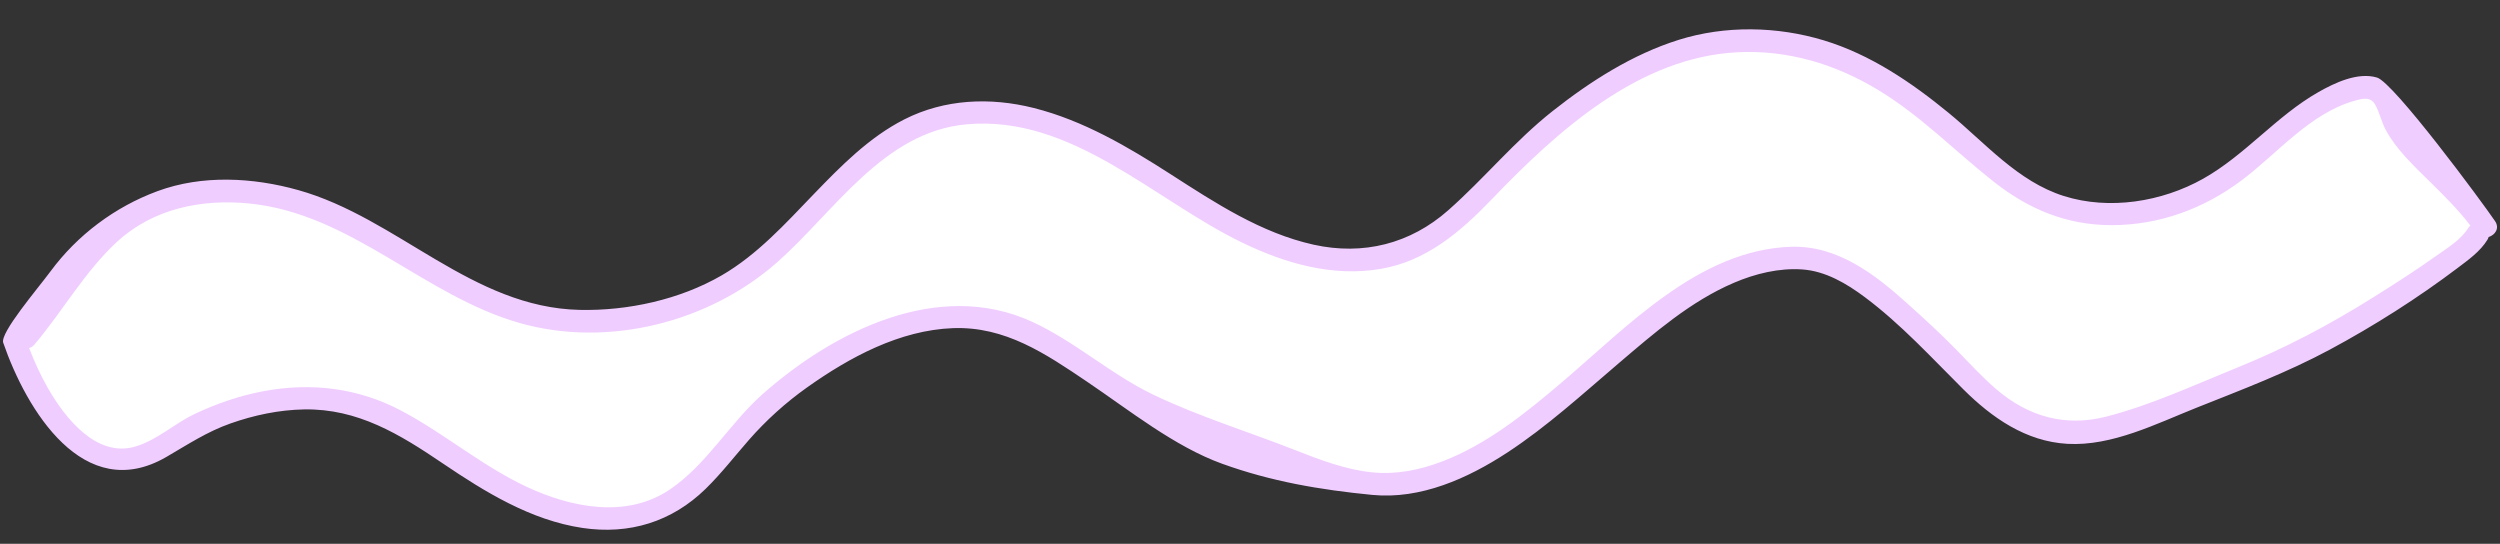
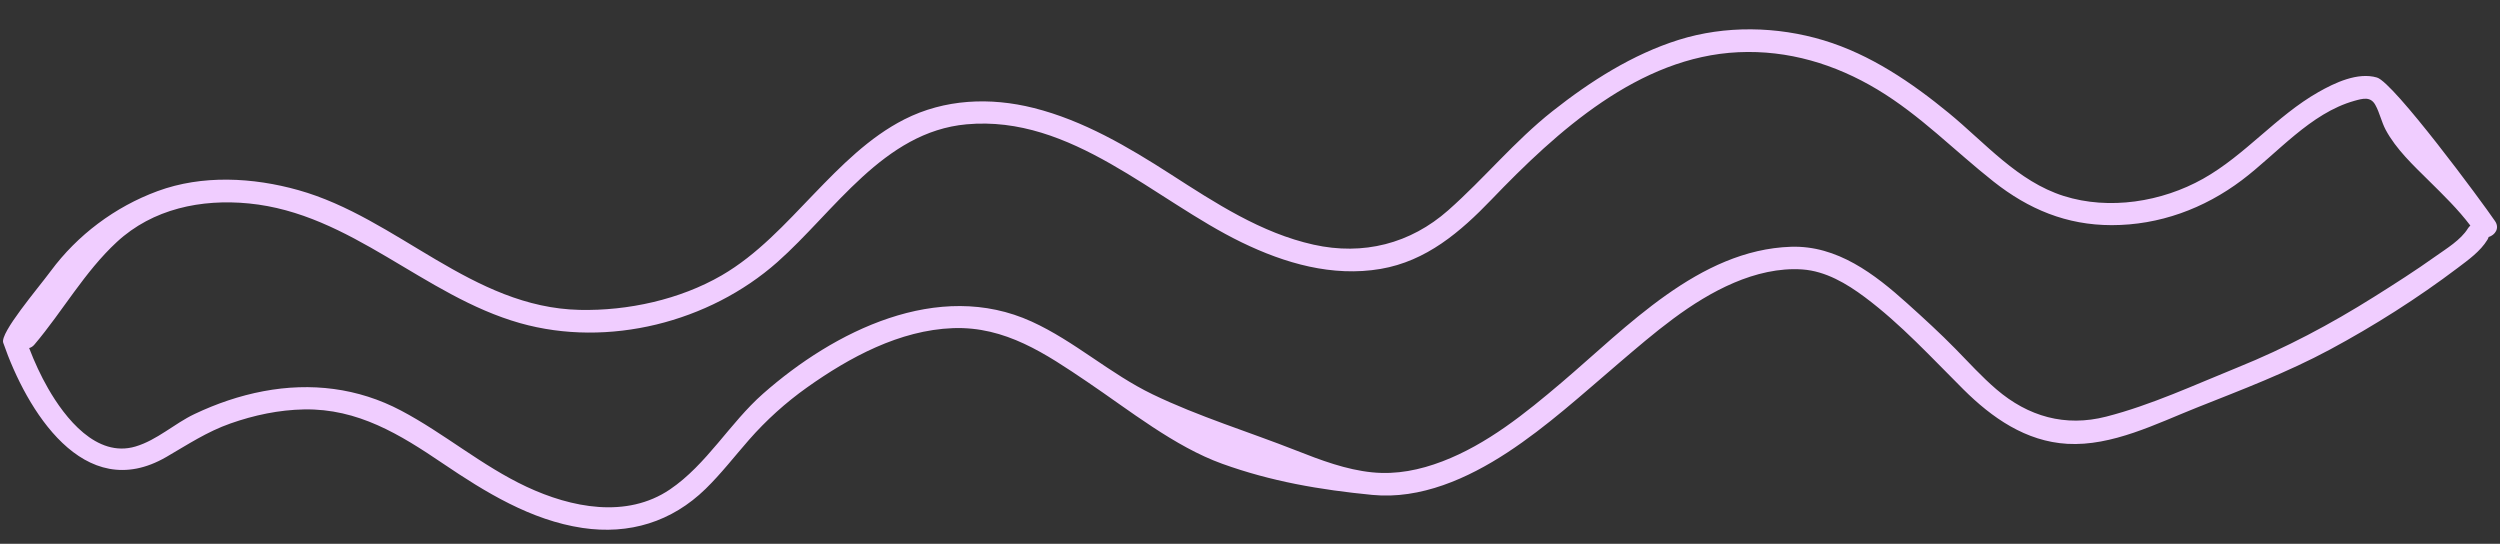
<svg xmlns="http://www.w3.org/2000/svg" fill="#f0cdff" height="72.3" preserveAspectRatio="xMidYMid meet" version="1" viewBox="-0.4 -3.9 332.4 72.3" width="332.4" zoomAndPan="magnify">
  <rect x="-0.4" y="-3.9" width="332.4" height="72.3" fill="#333333" stroke="none" />
  <g id="change1_1">
-     <path d="M59.279,32.983c13.402,10.831,33.75,5.604,43.435-4.277s14.967-14.576,25.044-17.511 s26.902,9.098,38.018,15.848c11.116,6.75,23.319,2.054,27.232-0.88c3.913-2.935,16.489-17.882,32.283-23.967 s33.359,9.783,41.87,17.413s21.228,7.63,30.326-1.37c9.098-9,17.609-10.957,17.609-10.957 s13.402,15.652,14.283,18.391s-24.163,18.196-43.924,25.63s-22.008-4.898-36.098-16.63 s-24.848,1.37-38.544,11.348s-17.982,14.081-34.63,14.087c-16.648,0.006-31.989-15.554-37.174-18.489 c-5.185-2.935-13.207-3.13-16.435-2.62c-21.702,3.434-27.391,21.402-39.033,25.413S56.148,54.532,46.072,49.738 s-20.769,5.01-30.13,6.652S1.268,40.934,1.268,40.934C20.833,9.043,45.876,22.151,59.279,32.983z M59.279,32.983 c13.402,10.831,33.75,5.604,43.435-4.277s14.967-14.576,25.044-17.511s26.902,9.098,38.018,15.848 c11.116,6.75,23.319,2.054,27.232-0.88c3.913-2.935,16.489-17.882,32.283-23.967s33.359,9.783,41.87,17.413 s21.228,7.63,30.326-1.37c9.098-9,17.609-10.957,17.609-10.957s13.402,15.652,14.283,18.391 s-24.163,18.196-43.924,25.63s-22.008-4.898-36.098-16.63s-24.848,1.37-38.544,11.348 s-17.982,14.081-34.63,14.087c-16.648,0.006-31.989-15.554-37.174-18.489c-5.185-2.935-13.207-3.13-16.435-2.62 c-21.702,3.434-27.391,21.402-39.033,25.413S56.148,54.532,46.072,49.738s-20.769,5.01-30.13,6.652 S1.268,40.934,1.268,40.934C20.833,9.043,45.876,22.151,59.279,32.983z" fill="#ffffff" />
-   </g>
+     </g>
  <g id="change2_1">
    <path d="M331.344,25.504c-1.79-2.634-13.477-18.442-15.704-19.096c-2.558-0.751-5.605,0.699-7.78,1.934 c-5.599,3.179-9.725,8.377-15.344,11.529c-5.47,3.069-12.47,4.203-18.526,2.285 c-6.122-1.938-10.459-7.072-15.271-11.024c-4.953-4.068-10.446-7.8-16.638-9.67 c-6.202-1.873-13.087-2.006-19.289-0.061c-6.138,1.926-11.757,5.518-16.77,9.478 c-5.048,3.987-9.066,8.937-13.86,13.175c-5.045,4.46-11.313,6.043-17.905,4.578 c-6.985-1.553-13.052-5.538-18.984-9.353c-5.658-3.639-11.641-7.166-18.222-8.821 c-5.778-1.454-11.853-1.207-17.216,1.518c-4.666,2.37-8.432,6.201-12.024,9.925 c-3.771,3.911-7.511,8.065-12.261,10.815c-5.557,3.217-12.459,4.724-18.856,4.587 C62.344,36.997,52.476,25.086,39.265,21.377c-6.028-1.692-12.771-2.061-18.723,0.137 c-5.692,2.101-10.662,5.857-14.188,10.616c-1.77,2.39-6.778,8.232-6.326,9.541 c3.078,8.918,10.7,21.561,21.686,15.188c2.834-1.644,5.407-3.359,8.53-4.456 c3.147-1.106,6.444-1.807,9.787-1.867c7.149-0.128,12.739,3.318,18.457,7.189 c5.626,3.808,11.718,7.552,18.559,8.57c6.222,0.926,11.872-0.808,16.365-5.191 c2.083-2.033,3.864-4.345,5.779-6.529c2.289-2.61,4.87-4.941,7.7-6.952c5.656-4.019,12.328-7.627,19.406-7.893 c6.95-0.261,12.325,3.4,17.841,7.123c5.604,3.782,11.619,8.617,17.955,10.906 c6.513,2.353,12.989,3.462,19.961,4.143c6.425,0.627,12.701-2.189,17.96-5.633 c5.277-3.456,9.963-7.74,14.752-11.822c4.739-4.04,9.612-8.293,15.403-10.76 c2.827-1.204,5.972-1.976,9.061-1.762c3.093,0.214,5.887,1.872,8.316,3.685c4.793,3.58,8.877,8.054,13.102,12.258 c3.798,3.779,8.302,6.928,13.824,7.244c5.943,0.34,11.87-2.691,17.237-4.825 c5.984-2.38,12.001-4.657,17.686-7.713c5.863-3.152,11.681-6.844,16.994-10.861 c1.412-1.068,2.993-2.189,3.934-3.728c0.077-0.125,0.126-0.249,0.164-0.371 C331.343,27.354,331.987,26.45,331.344,25.504z M327.733,26.471c-0.943,1.54-2.877,2.694-4.31,3.715 c-2.659,1.895-5.416,3.654-8.181,5.391c-5.807,3.649-11.737,6.792-18.099,9.366 c-5.721,2.314-11.524,5.021-17.514,6.554c-5.429,1.39-10.359-0.006-14.59-3.634 c-1.938-1.662-3.654-3.555-5.438-5.376c-2.051-2.093-4.229-4.081-6.406-6.041 c-4.348-3.914-9.326-7.738-15.474-7.535c-12.222,0.405-21.808,10.679-30.519,18.074 c-4.793,4.07-9.886,8.191-15.823,10.459c-3.001,1.146-6.104,1.781-9.323,1.459 c-3.49-0.349-6.862-1.624-10.101-2.901c-6.336-2.497-12.962-4.509-19.099-7.468 c-5.658-2.728-10.367-7.067-16.08-9.675c-12.428-5.672-26.278,1.266-35.722,9.588 c-4.414,3.889-7.481,9.408-12.377,12.726c-5.771,3.911-13.137,2.421-19.053-0.348 c-5.947-2.784-10.927-7.087-16.708-10.139c-5.713-3.016-11.97-3.763-18.297-2.571 c-3.168,0.597-6.251,1.653-9.161,3.037c-2.673,1.271-4.978,3.463-7.84,4.314c-5.198,1.546-9.382-3.818-11.622-7.719 c-0.988-1.721-1.813-3.521-2.522-5.37c0.244-0.062,0.484-0.203,0.698-0.456c3.766-4.448,6.663-9.672,10.968-13.651 c4.774-4.414,11.215-5.74,17.549-5.12c13.616,1.332,23.228,12.283,36.058,15.913 c11.718,3.315,25.164-0.109,34.208-8.112c7.605-6.729,14.12-17.322,25.155-18.322 c13.972-1.267,24.912,10.034,36.586,15.698c5.74,2.785,12.06,4.62,18.47,3.528 c6.077-1.035,10.606-4.916,14.746-9.226c8.696-9.055,19.576-18.98,32.829-19.587 c6.607-0.302,12.843,1.577,18.476,4.958c5.722,3.435,10.252,8.144,15.446,12.245 c4.657,3.676,9.707,5.788,15.697,5.791c6.323,0.003,12.288-2.189,17.315-5.978 c4.723-3.56,9.088-8.899,14.962-10.551c1.169-0.329,2.155-0.59,2.787,0.548c0.581,1.044,0.813,2.256,1.378,3.313 c1.38,2.577,3.704,4.747,5.759,6.78c1.922,1.901,3.868,3.79,5.498,5.949 C327.94,26.198,327.828,26.316,327.733,26.471z" fill="inherit" />
  </g>
</svg>